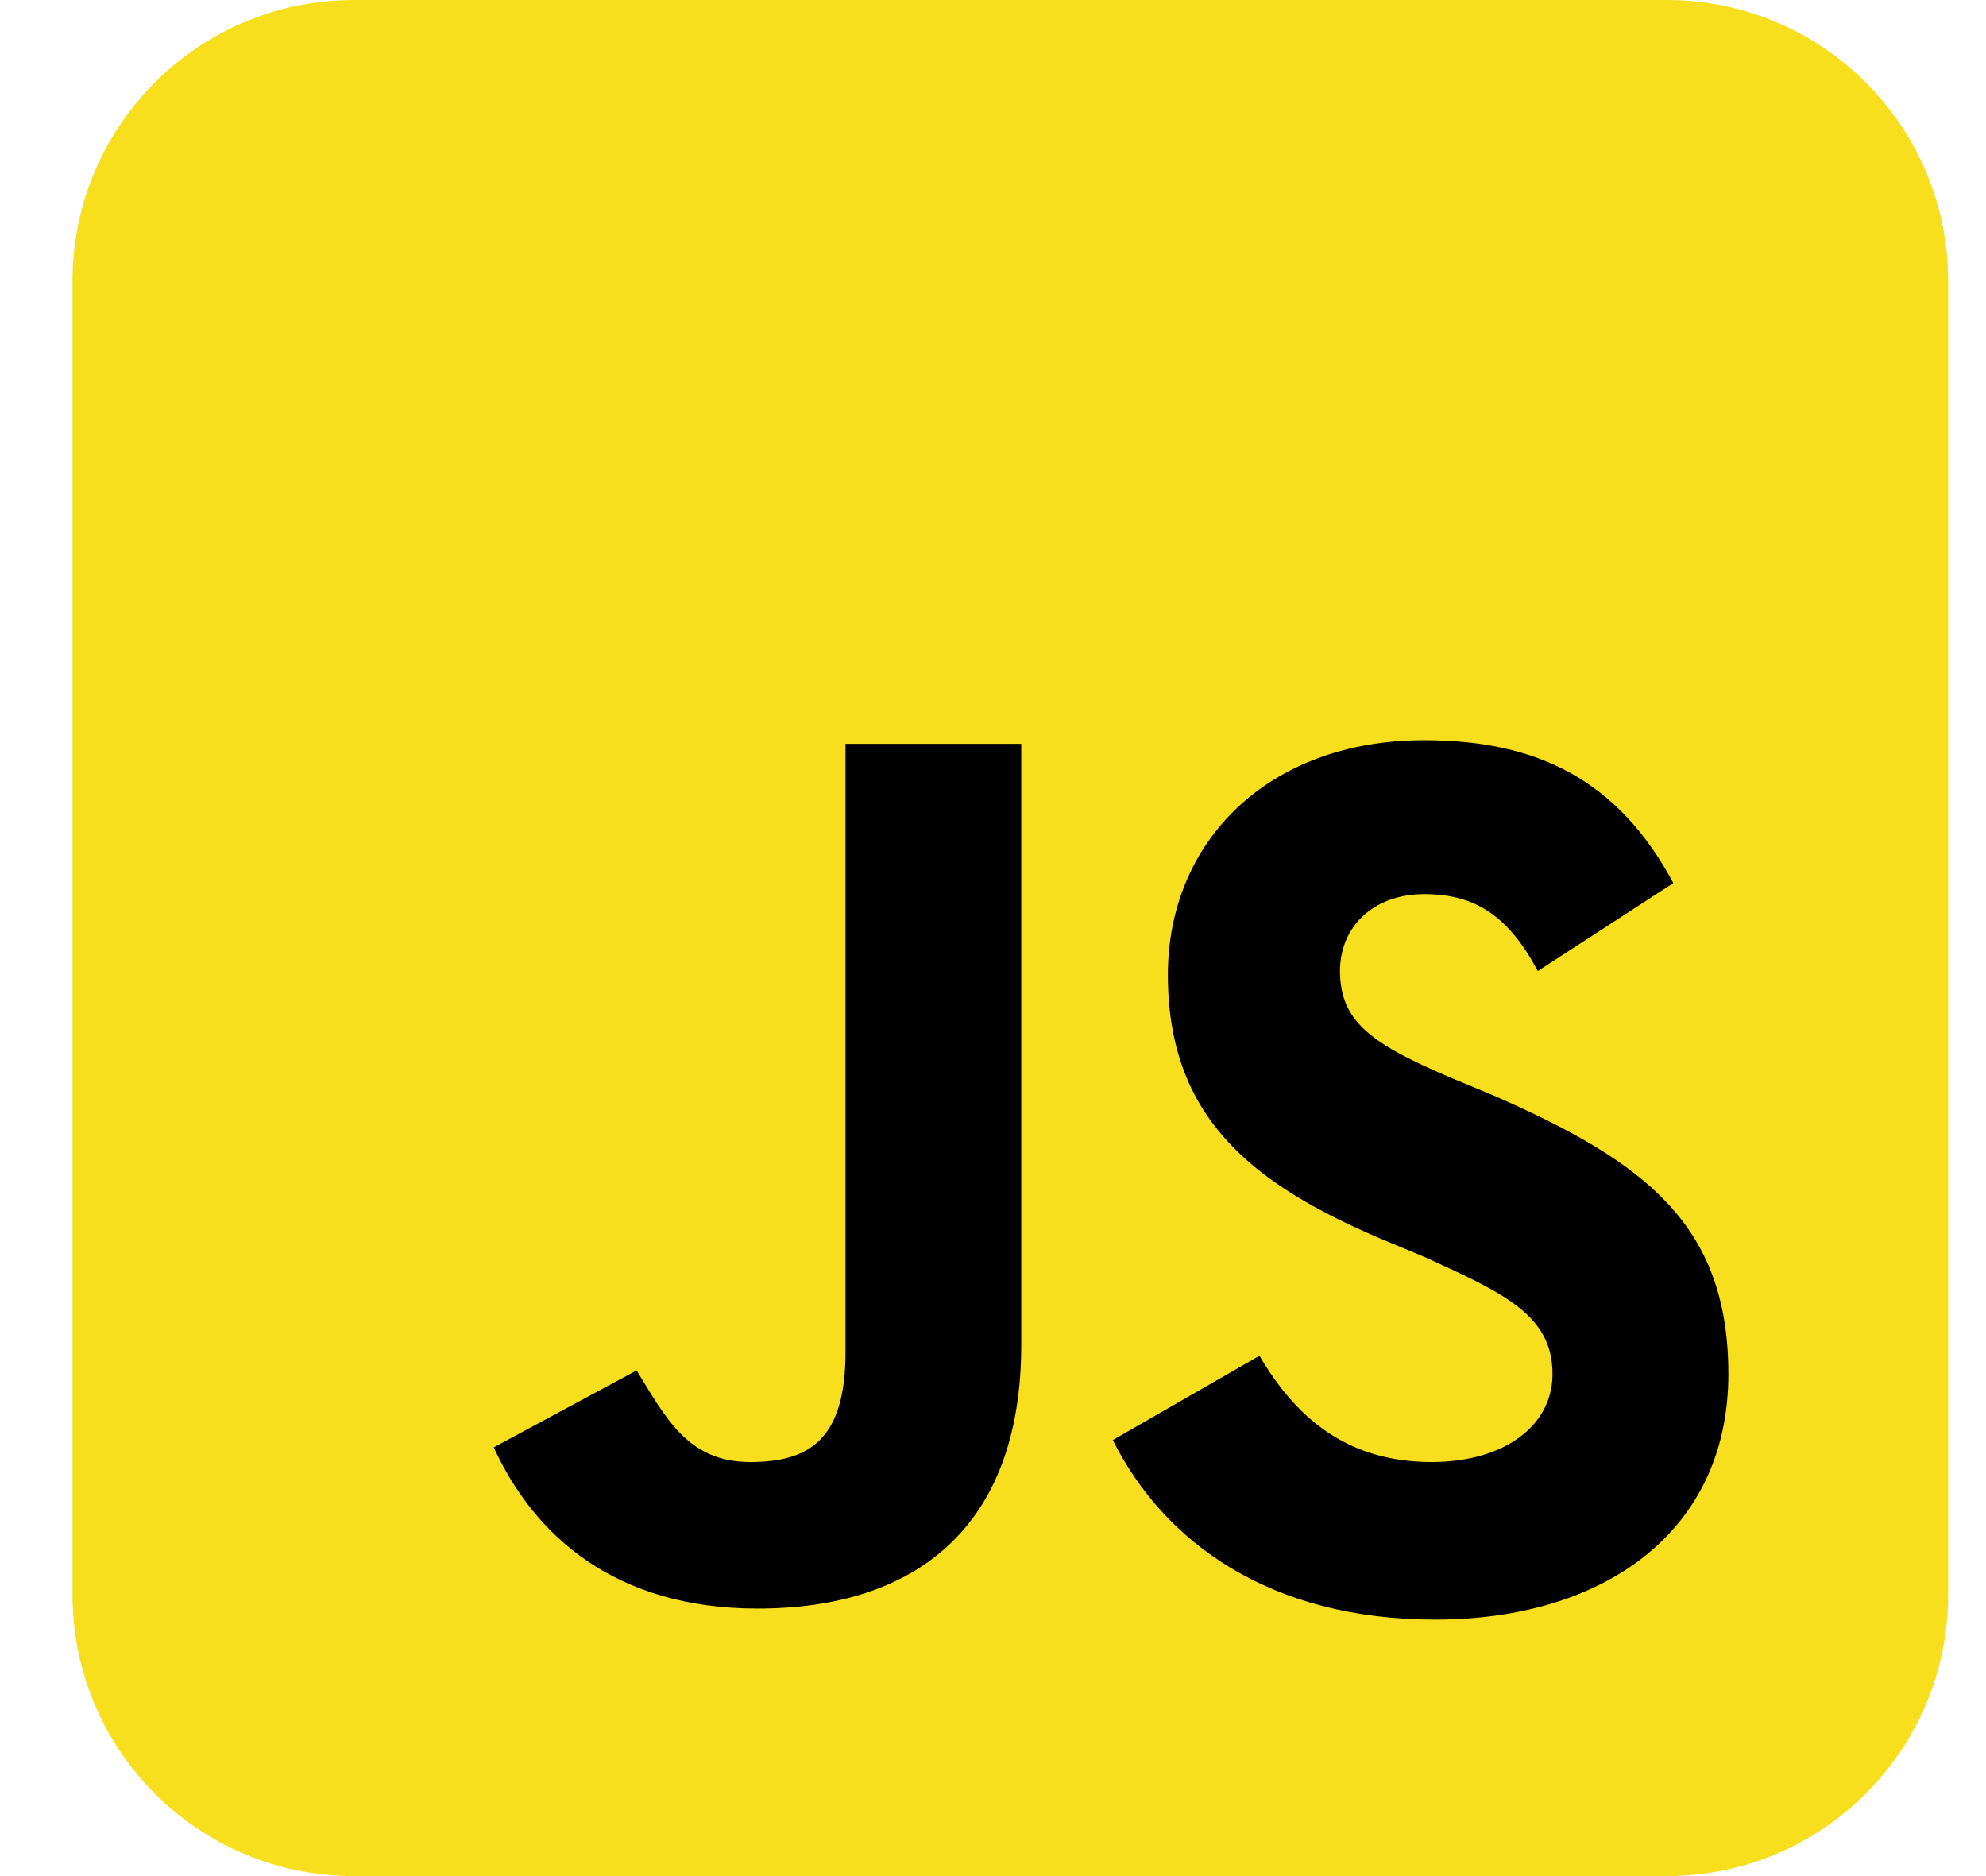
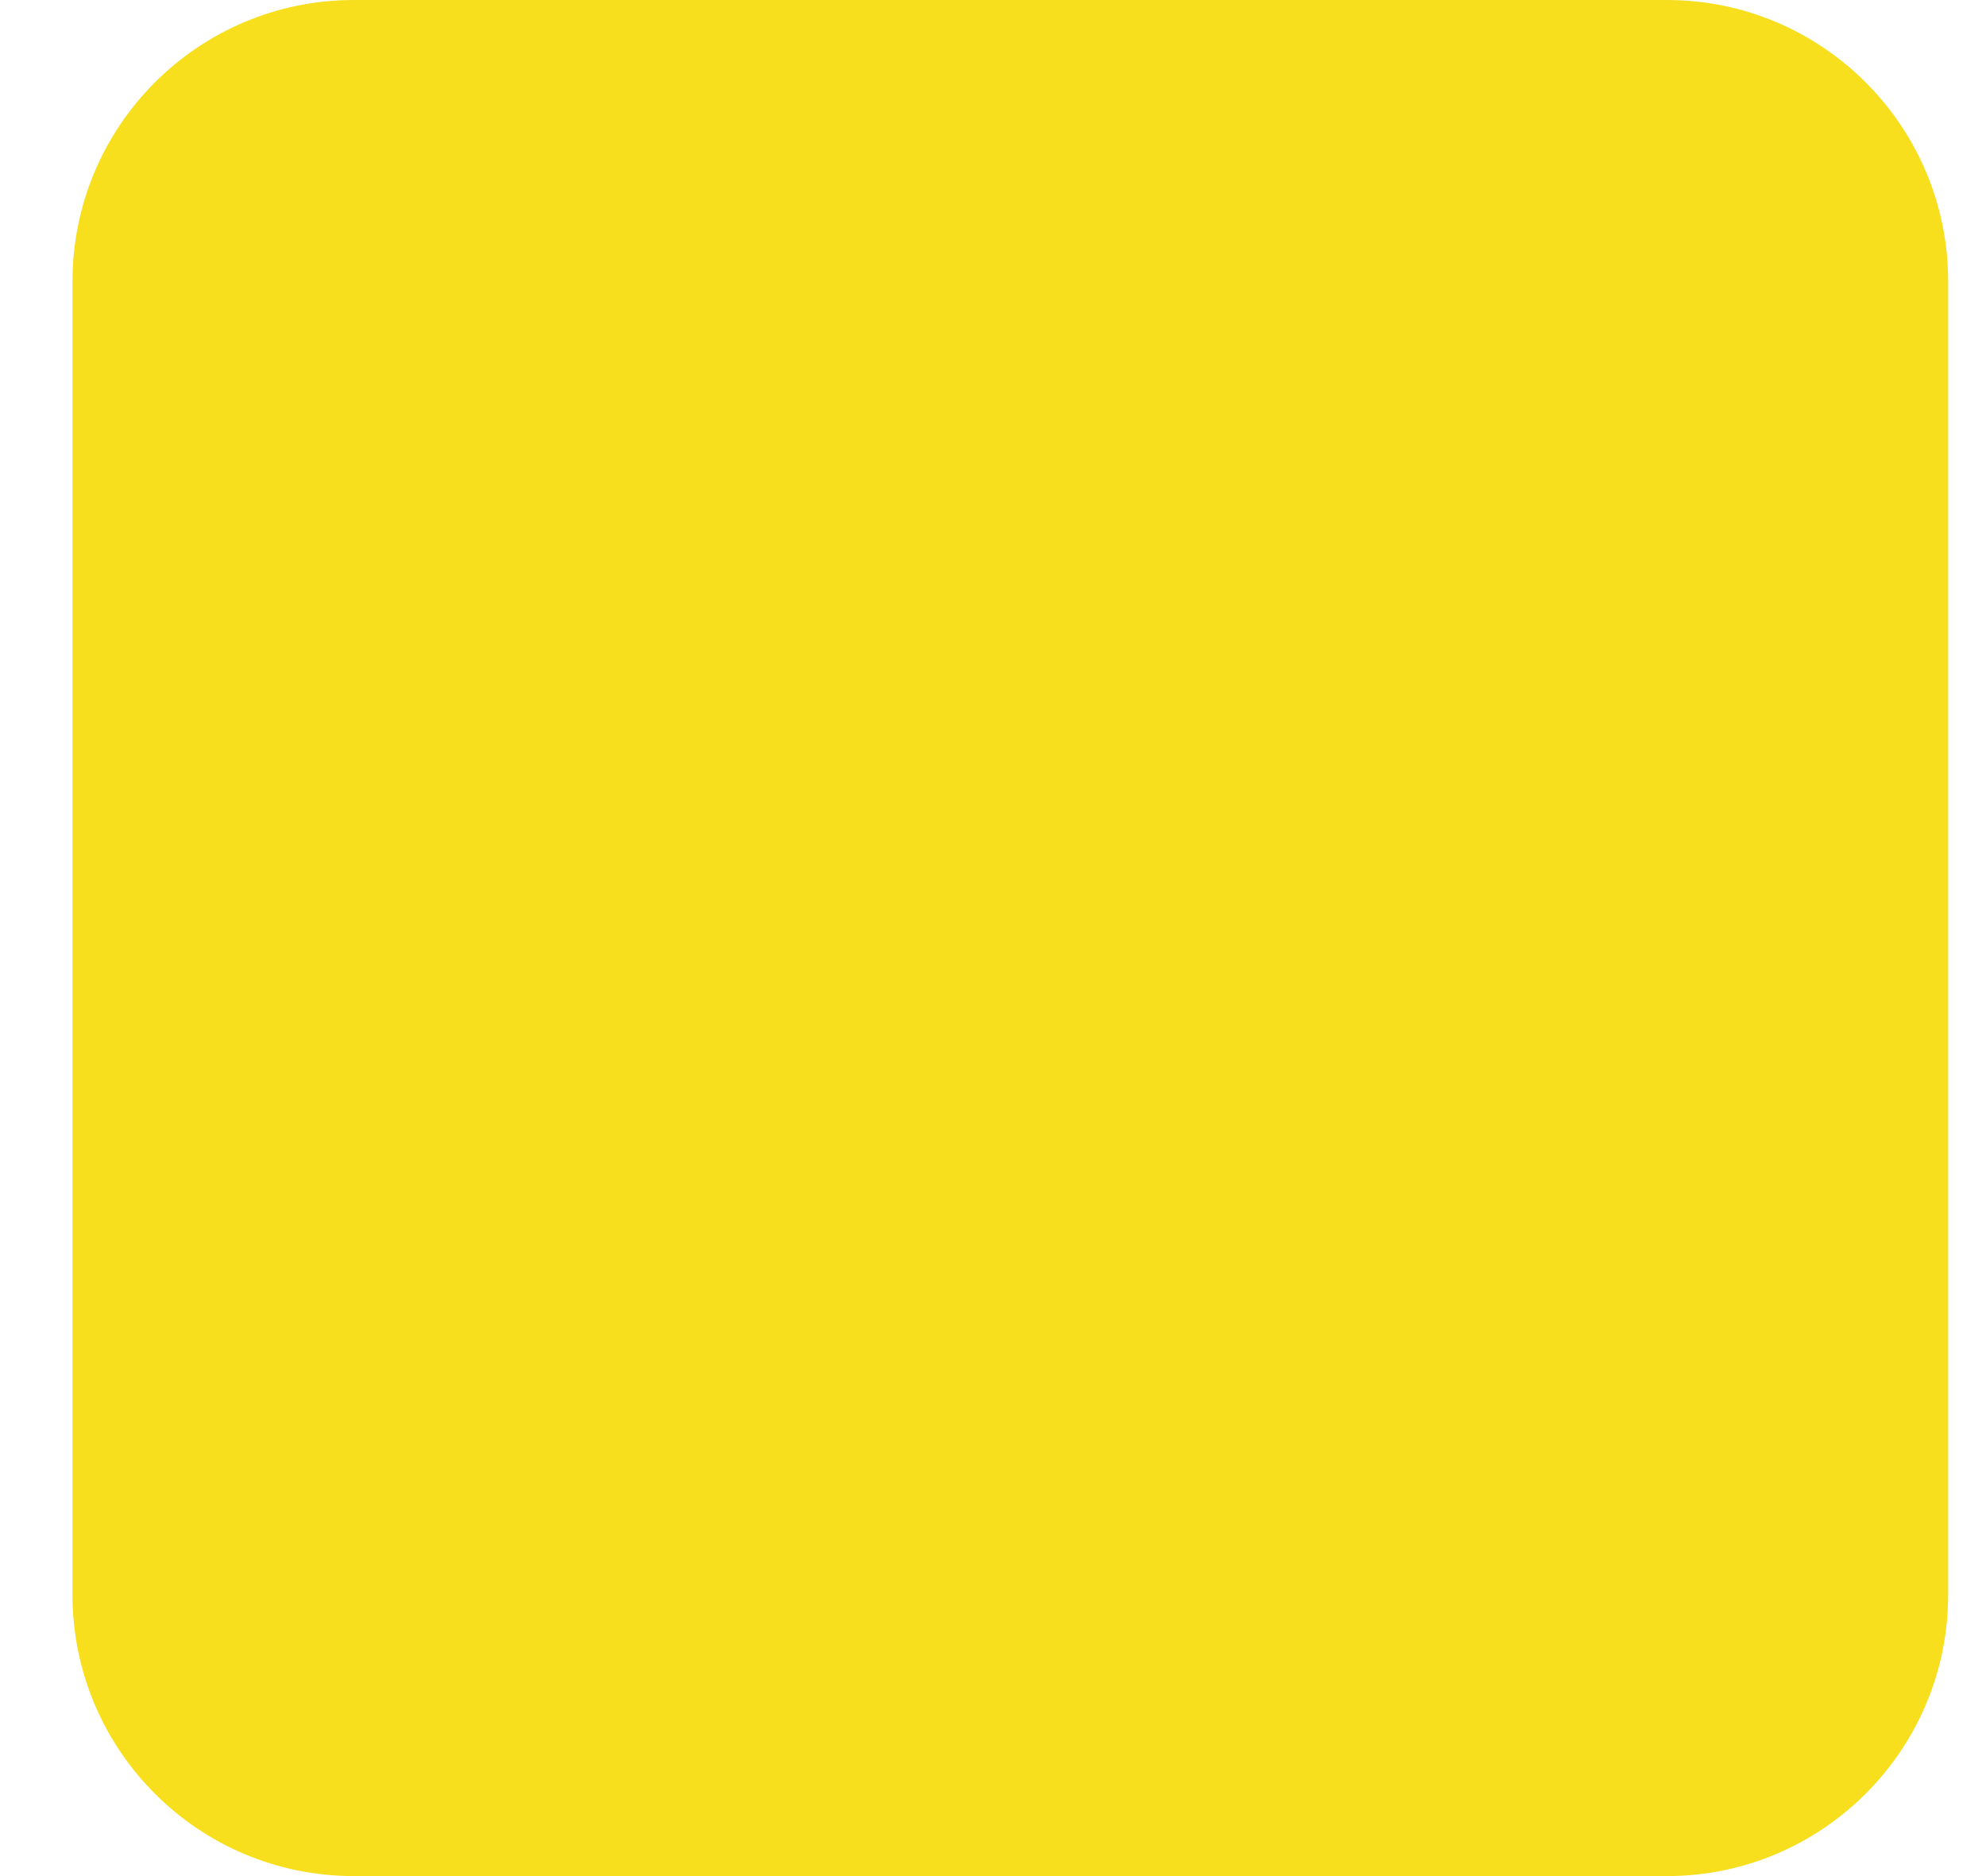
<svg xmlns="http://www.w3.org/2000/svg" width="18" height="17" viewBox="0 0 18 17" fill="none">
  <path d="M15.107 0H3.207C1.798 0 0.657 1.142 0.657 2.55V14.45C0.657 15.858 1.798 17 3.207 17H15.107C16.515 17 17.657 15.858 17.657 14.45V2.55C17.657 1.142 16.515 0 15.107 0Z" fill="#F7DF1E" />
-   <path d="M11.415 12.285C11.747 12.85 12.211 13.248 12.975 13.248C13.639 13.248 14.071 12.916 14.071 12.451C14.071 11.92 13.639 11.721 12.909 11.389L12.51 11.223C11.348 10.725 10.585 10.127 10.585 8.832C10.585 7.637 11.481 6.707 12.909 6.707C13.938 6.707 14.668 7.072 15.166 8.002L13.938 8.799C13.672 8.301 13.373 8.102 12.909 8.102C12.444 8.102 12.145 8.4 12.145 8.799C12.145 9.264 12.444 9.463 13.141 9.762L13.54 9.928C14.901 10.525 15.665 11.09 15.665 12.451C15.665 13.879 14.536 14.676 13.008 14.676C11.514 14.676 10.551 13.979 10.086 13.049L11.415 12.285ZM5.77 12.418C6.036 12.85 6.235 13.248 6.799 13.248C7.331 13.248 7.663 13.049 7.663 12.252V6.74H9.256V12.185C9.256 13.846 8.293 14.576 6.866 14.576C5.571 14.576 4.84 13.912 4.475 13.115L5.77 12.418Z" fill="black" />
</svg>